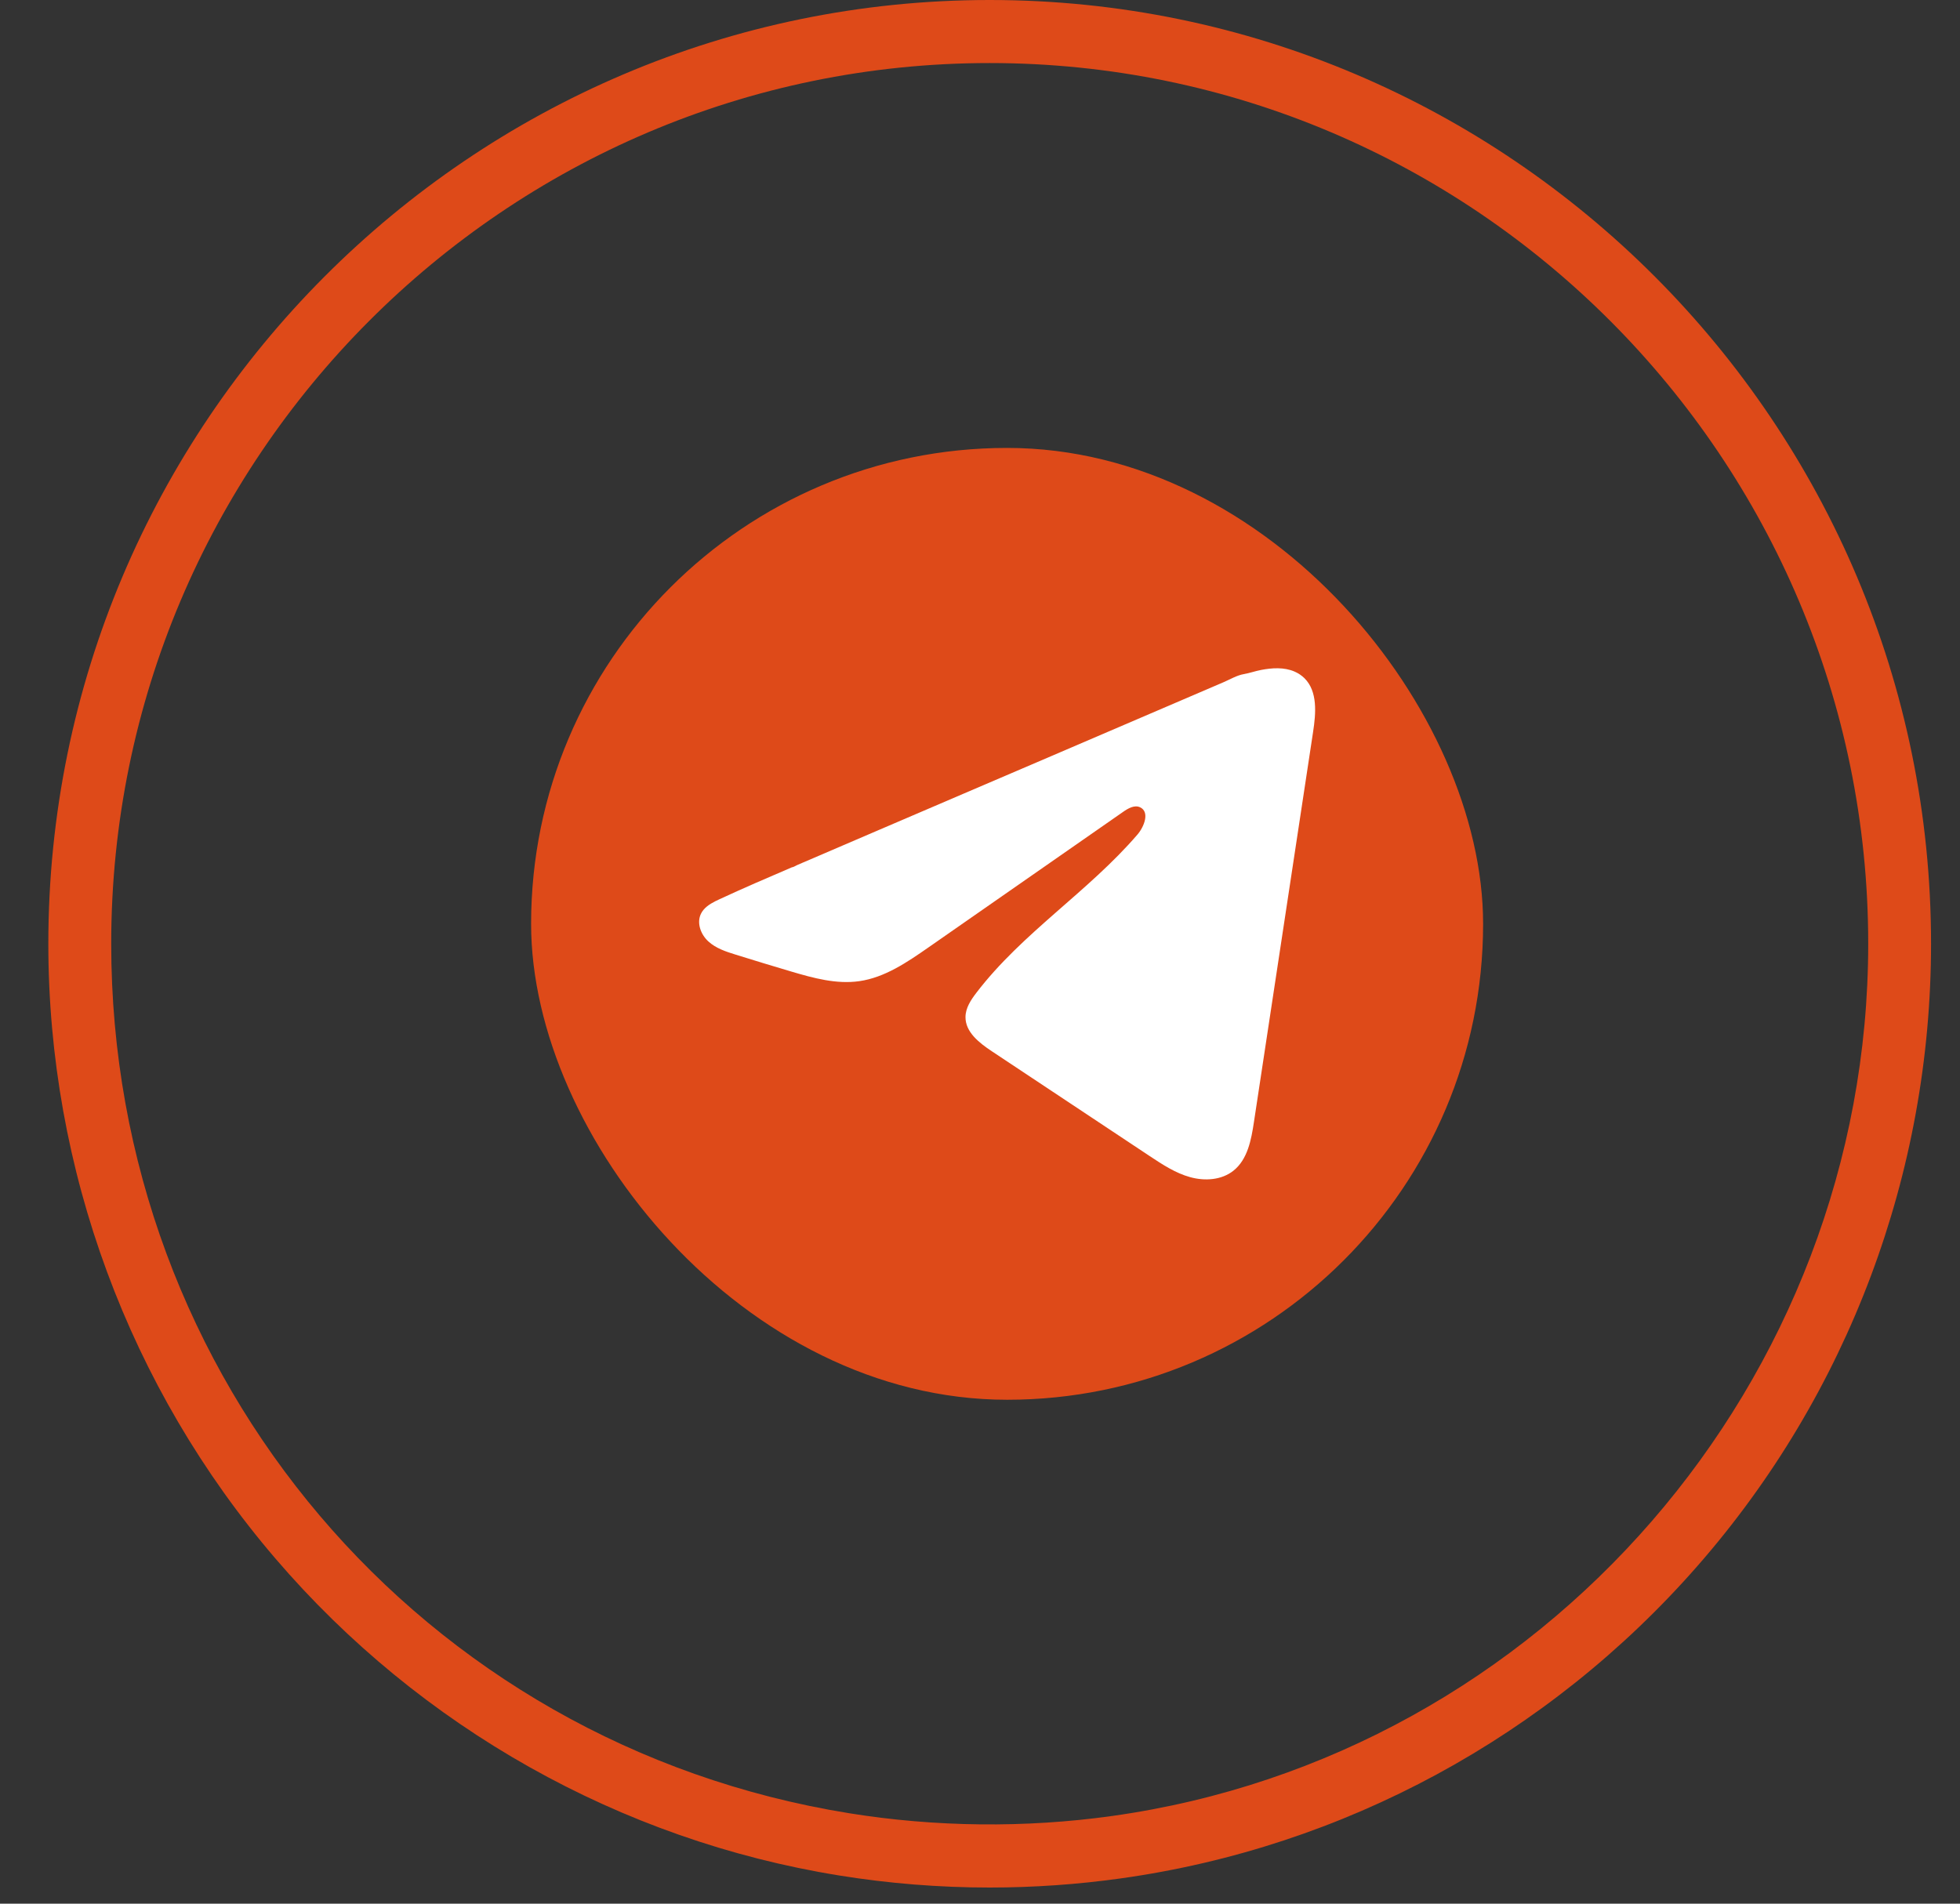
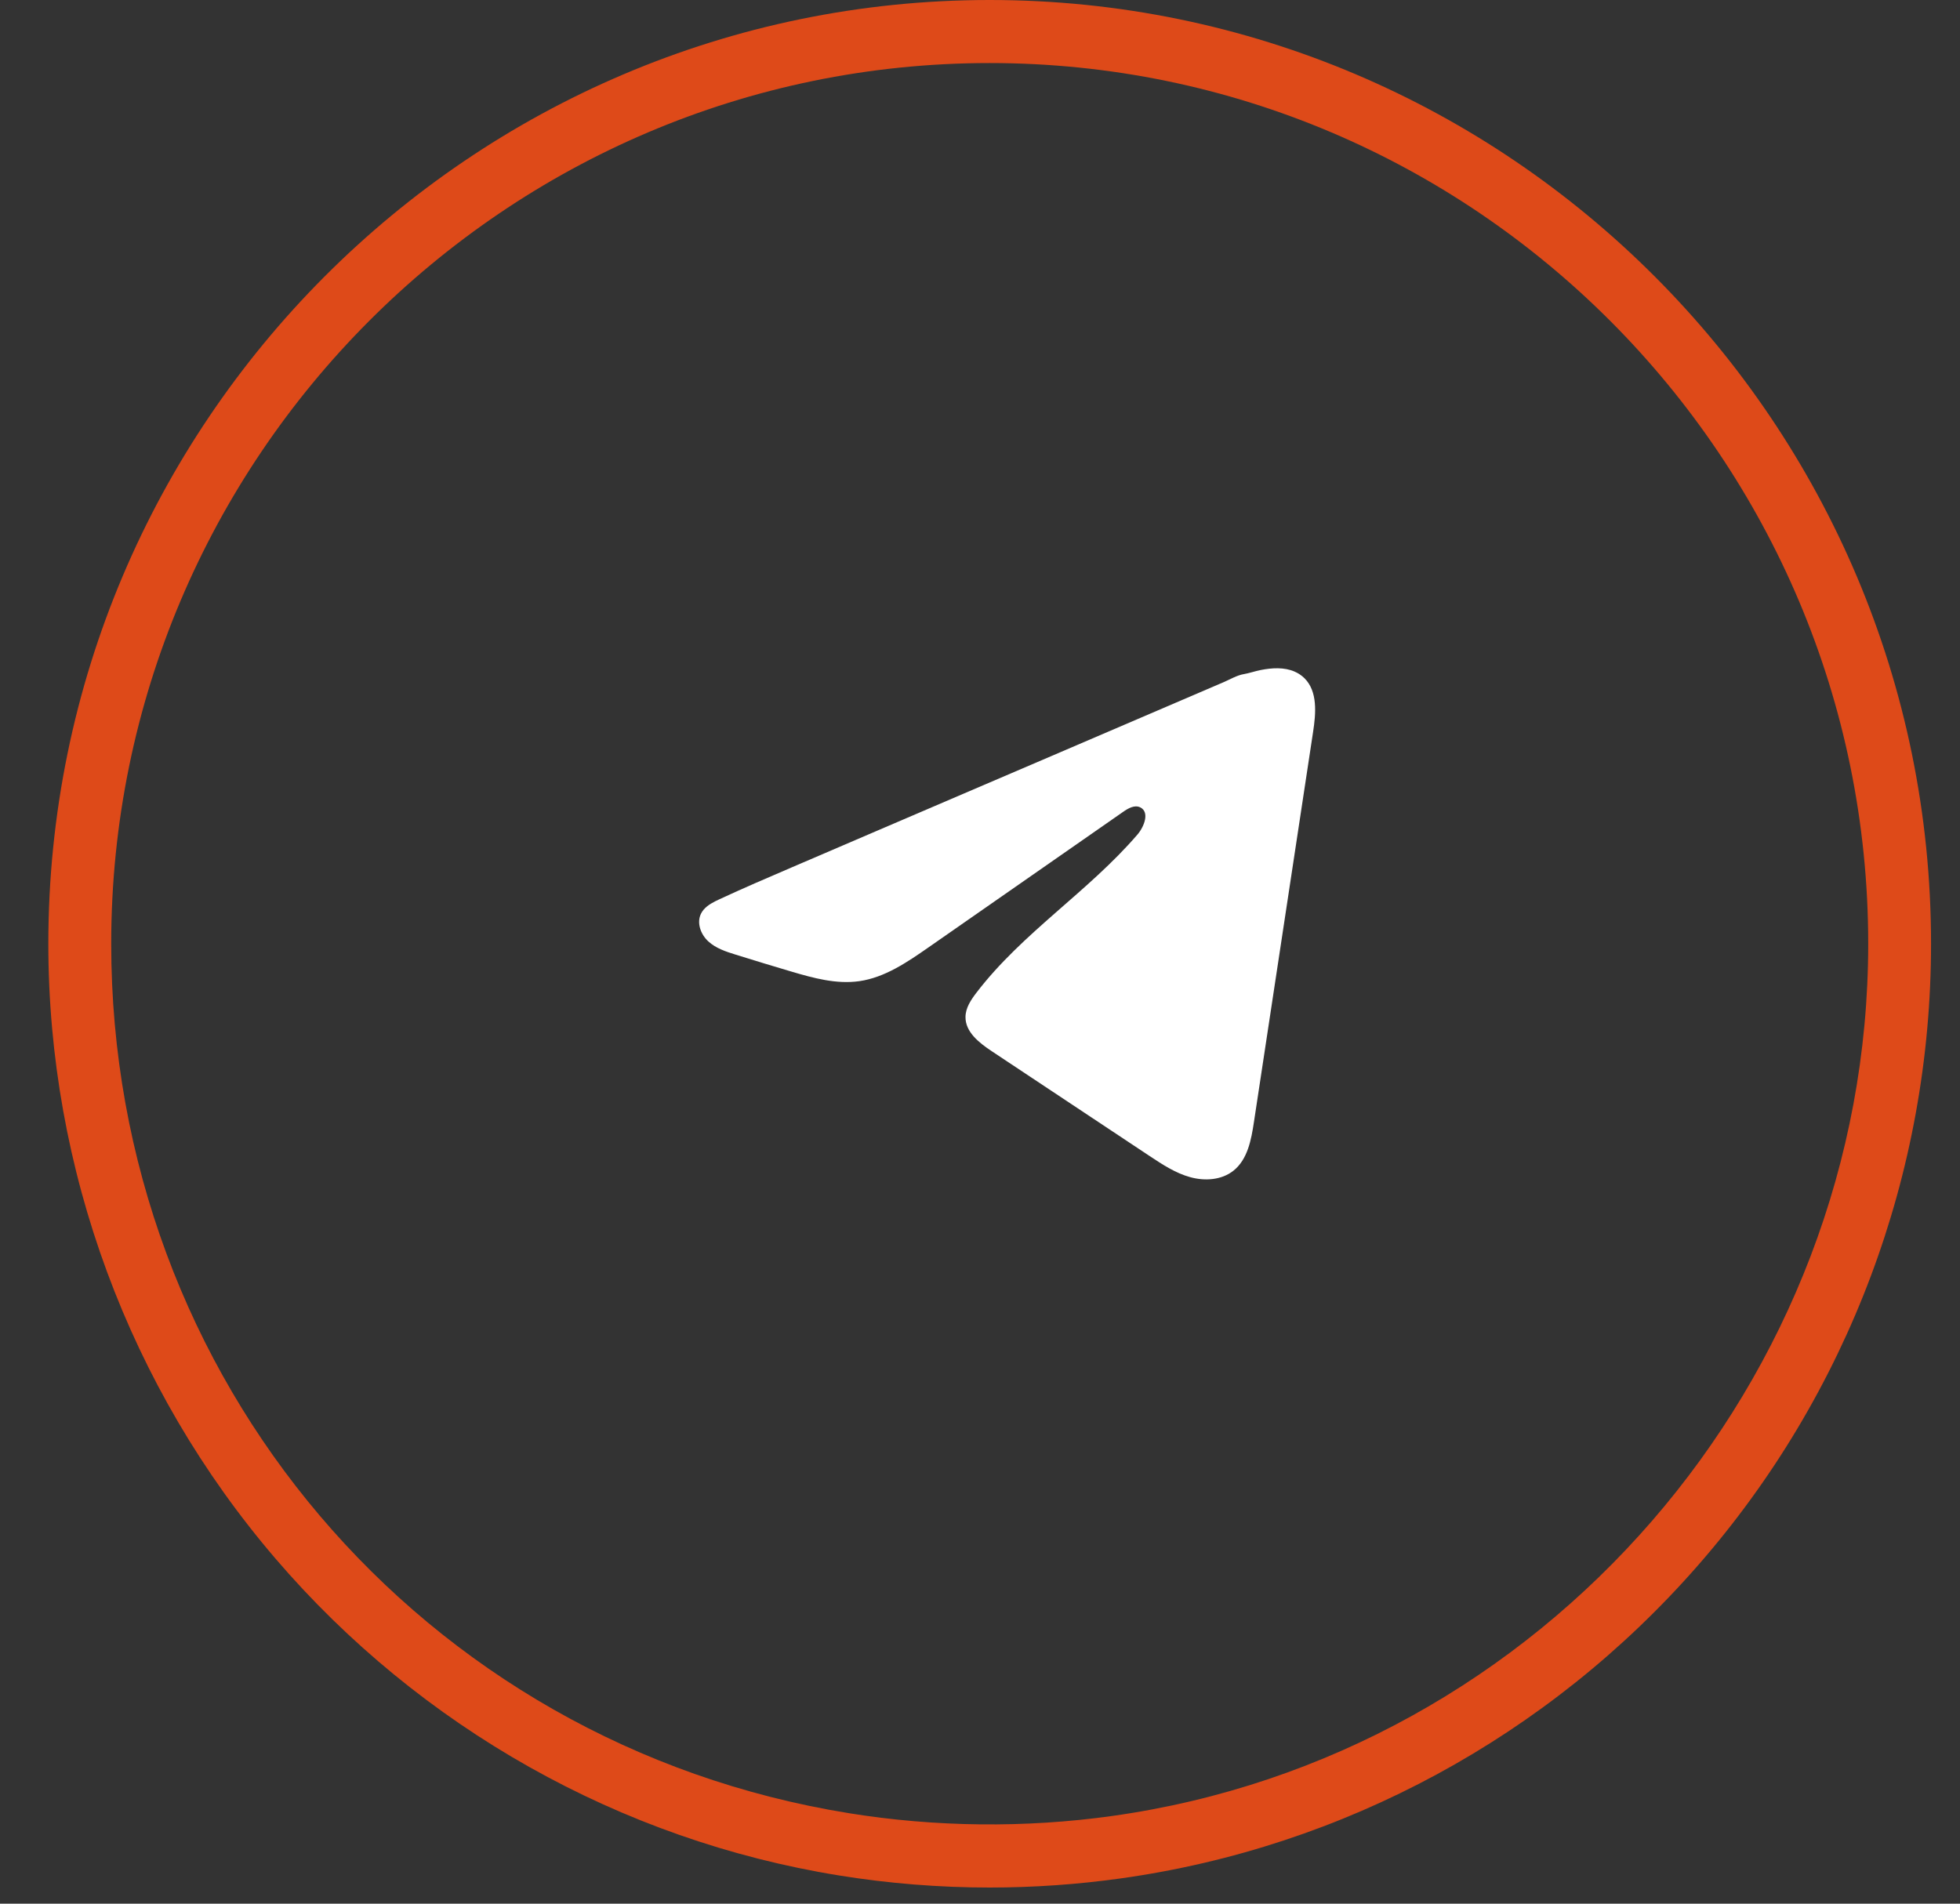
<svg xmlns="http://www.w3.org/2000/svg" width="35" height="34" viewBox="0 0 35 34" fill="#DE4A19">
  <rect x="0" y="0" width="35" height="34" fill="#333333" stroke="none" />
  <path d="M17.673 33.712C16.77 33.712 15.864 33.639 14.981 33.496C11.082 32.866 7.508 30.857 4.92 27.838C2.304 24.786 0.863 20.886 0.863 16.855C0.863 7.561 8.405 0 17.673 0C26.942 0 34.483 7.562 34.483 16.855C34.483 20.948 33.003 24.894 30.314 27.966C27.651 31.011 23.993 32.993 20.013 33.549C19.242 33.657 18.455 33.712 17.672 33.712H17.673ZM17.673 1.126C9.023 1.126 1.986 8.182 1.986 16.855C1.986 24.622 7.526 31.152 15.159 32.384C16.698 32.633 18.31 32.651 19.858 32.434C27.556 31.359 33.361 24.661 33.361 16.855C33.361 8.182 26.324 1.126 17.673 1.126Z" fill="#DE4A19" />
-   <rect x="9.484" y="8" width="17" height="17" rx="8.5" fill="#DE4A19" />
-   <path d="M12.772 16.097C12.797 16.084 12.822 16.073 12.847 16.061C13.275 15.862 13.709 15.676 14.142 15.49C14.166 15.49 14.206 15.463 14.227 15.454C14.26 15.439 14.294 15.425 14.328 15.41C14.392 15.383 14.456 15.355 14.52 15.328C14.649 15.273 14.777 15.217 14.906 15.162C15.163 15.052 15.42 14.941 15.677 14.831C16.192 14.611 16.706 14.39 17.221 14.169C17.735 13.949 18.249 13.728 18.764 13.508C19.278 13.287 19.792 13.066 20.307 12.846C20.821 12.625 21.335 12.405 21.85 12.184C21.964 12.135 22.088 12.061 22.21 12.04C22.314 12.022 22.414 11.986 22.517 11.966C22.713 11.928 22.93 11.913 23.118 11.995C23.183 12.023 23.243 12.063 23.294 12.113C23.532 12.35 23.499 12.739 23.448 13.072C23.097 15.394 22.745 17.716 22.392 20.038C22.344 20.357 22.279 20.706 22.028 20.907C21.816 21.078 21.513 21.097 21.252 21.024C20.99 20.952 20.759 20.799 20.532 20.649C19.591 20.024 18.651 19.4 17.71 18.775C17.487 18.627 17.238 18.433 17.241 18.164C17.242 18.002 17.338 17.858 17.437 17.729C18.254 16.661 19.434 15.926 20.311 14.906C20.434 14.763 20.532 14.503 20.362 14.42C20.261 14.37 20.145 14.437 20.053 14.502C18.893 15.309 17.734 16.117 16.574 16.925C16.196 17.188 15.799 17.459 15.344 17.524C14.936 17.582 14.525 17.469 14.13 17.352C13.799 17.254 13.469 17.154 13.14 17.051C12.965 16.997 12.784 16.938 12.649 16.814C12.514 16.691 12.436 16.483 12.518 16.318C12.569 16.215 12.668 16.15 12.772 16.097L12.772 16.097Z" fill="white" />
+   <path d="M12.772 16.097C12.797 16.084 12.822 16.073 12.847 16.061C13.275 15.862 13.709 15.676 14.142 15.49C14.26 15.439 14.294 15.425 14.328 15.41C14.392 15.383 14.456 15.355 14.52 15.328C14.649 15.273 14.777 15.217 14.906 15.162C15.163 15.052 15.42 14.941 15.677 14.831C16.192 14.611 16.706 14.39 17.221 14.169C17.735 13.949 18.249 13.728 18.764 13.508C19.278 13.287 19.792 13.066 20.307 12.846C20.821 12.625 21.335 12.405 21.85 12.184C21.964 12.135 22.088 12.061 22.21 12.04C22.314 12.022 22.414 11.986 22.517 11.966C22.713 11.928 22.93 11.913 23.118 11.995C23.183 12.023 23.243 12.063 23.294 12.113C23.532 12.35 23.499 12.739 23.448 13.072C23.097 15.394 22.745 17.716 22.392 20.038C22.344 20.357 22.279 20.706 22.028 20.907C21.816 21.078 21.513 21.097 21.252 21.024C20.99 20.952 20.759 20.799 20.532 20.649C19.591 20.024 18.651 19.4 17.71 18.775C17.487 18.627 17.238 18.433 17.241 18.164C17.242 18.002 17.338 17.858 17.437 17.729C18.254 16.661 19.434 15.926 20.311 14.906C20.434 14.763 20.532 14.503 20.362 14.42C20.261 14.37 20.145 14.437 20.053 14.502C18.893 15.309 17.734 16.117 16.574 16.925C16.196 17.188 15.799 17.459 15.344 17.524C14.936 17.582 14.525 17.469 14.13 17.352C13.799 17.254 13.469 17.154 13.14 17.051C12.965 16.997 12.784 16.938 12.649 16.814C12.514 16.691 12.436 16.483 12.518 16.318C12.569 16.215 12.668 16.15 12.772 16.097L12.772 16.097Z" fill="white" />
</svg>